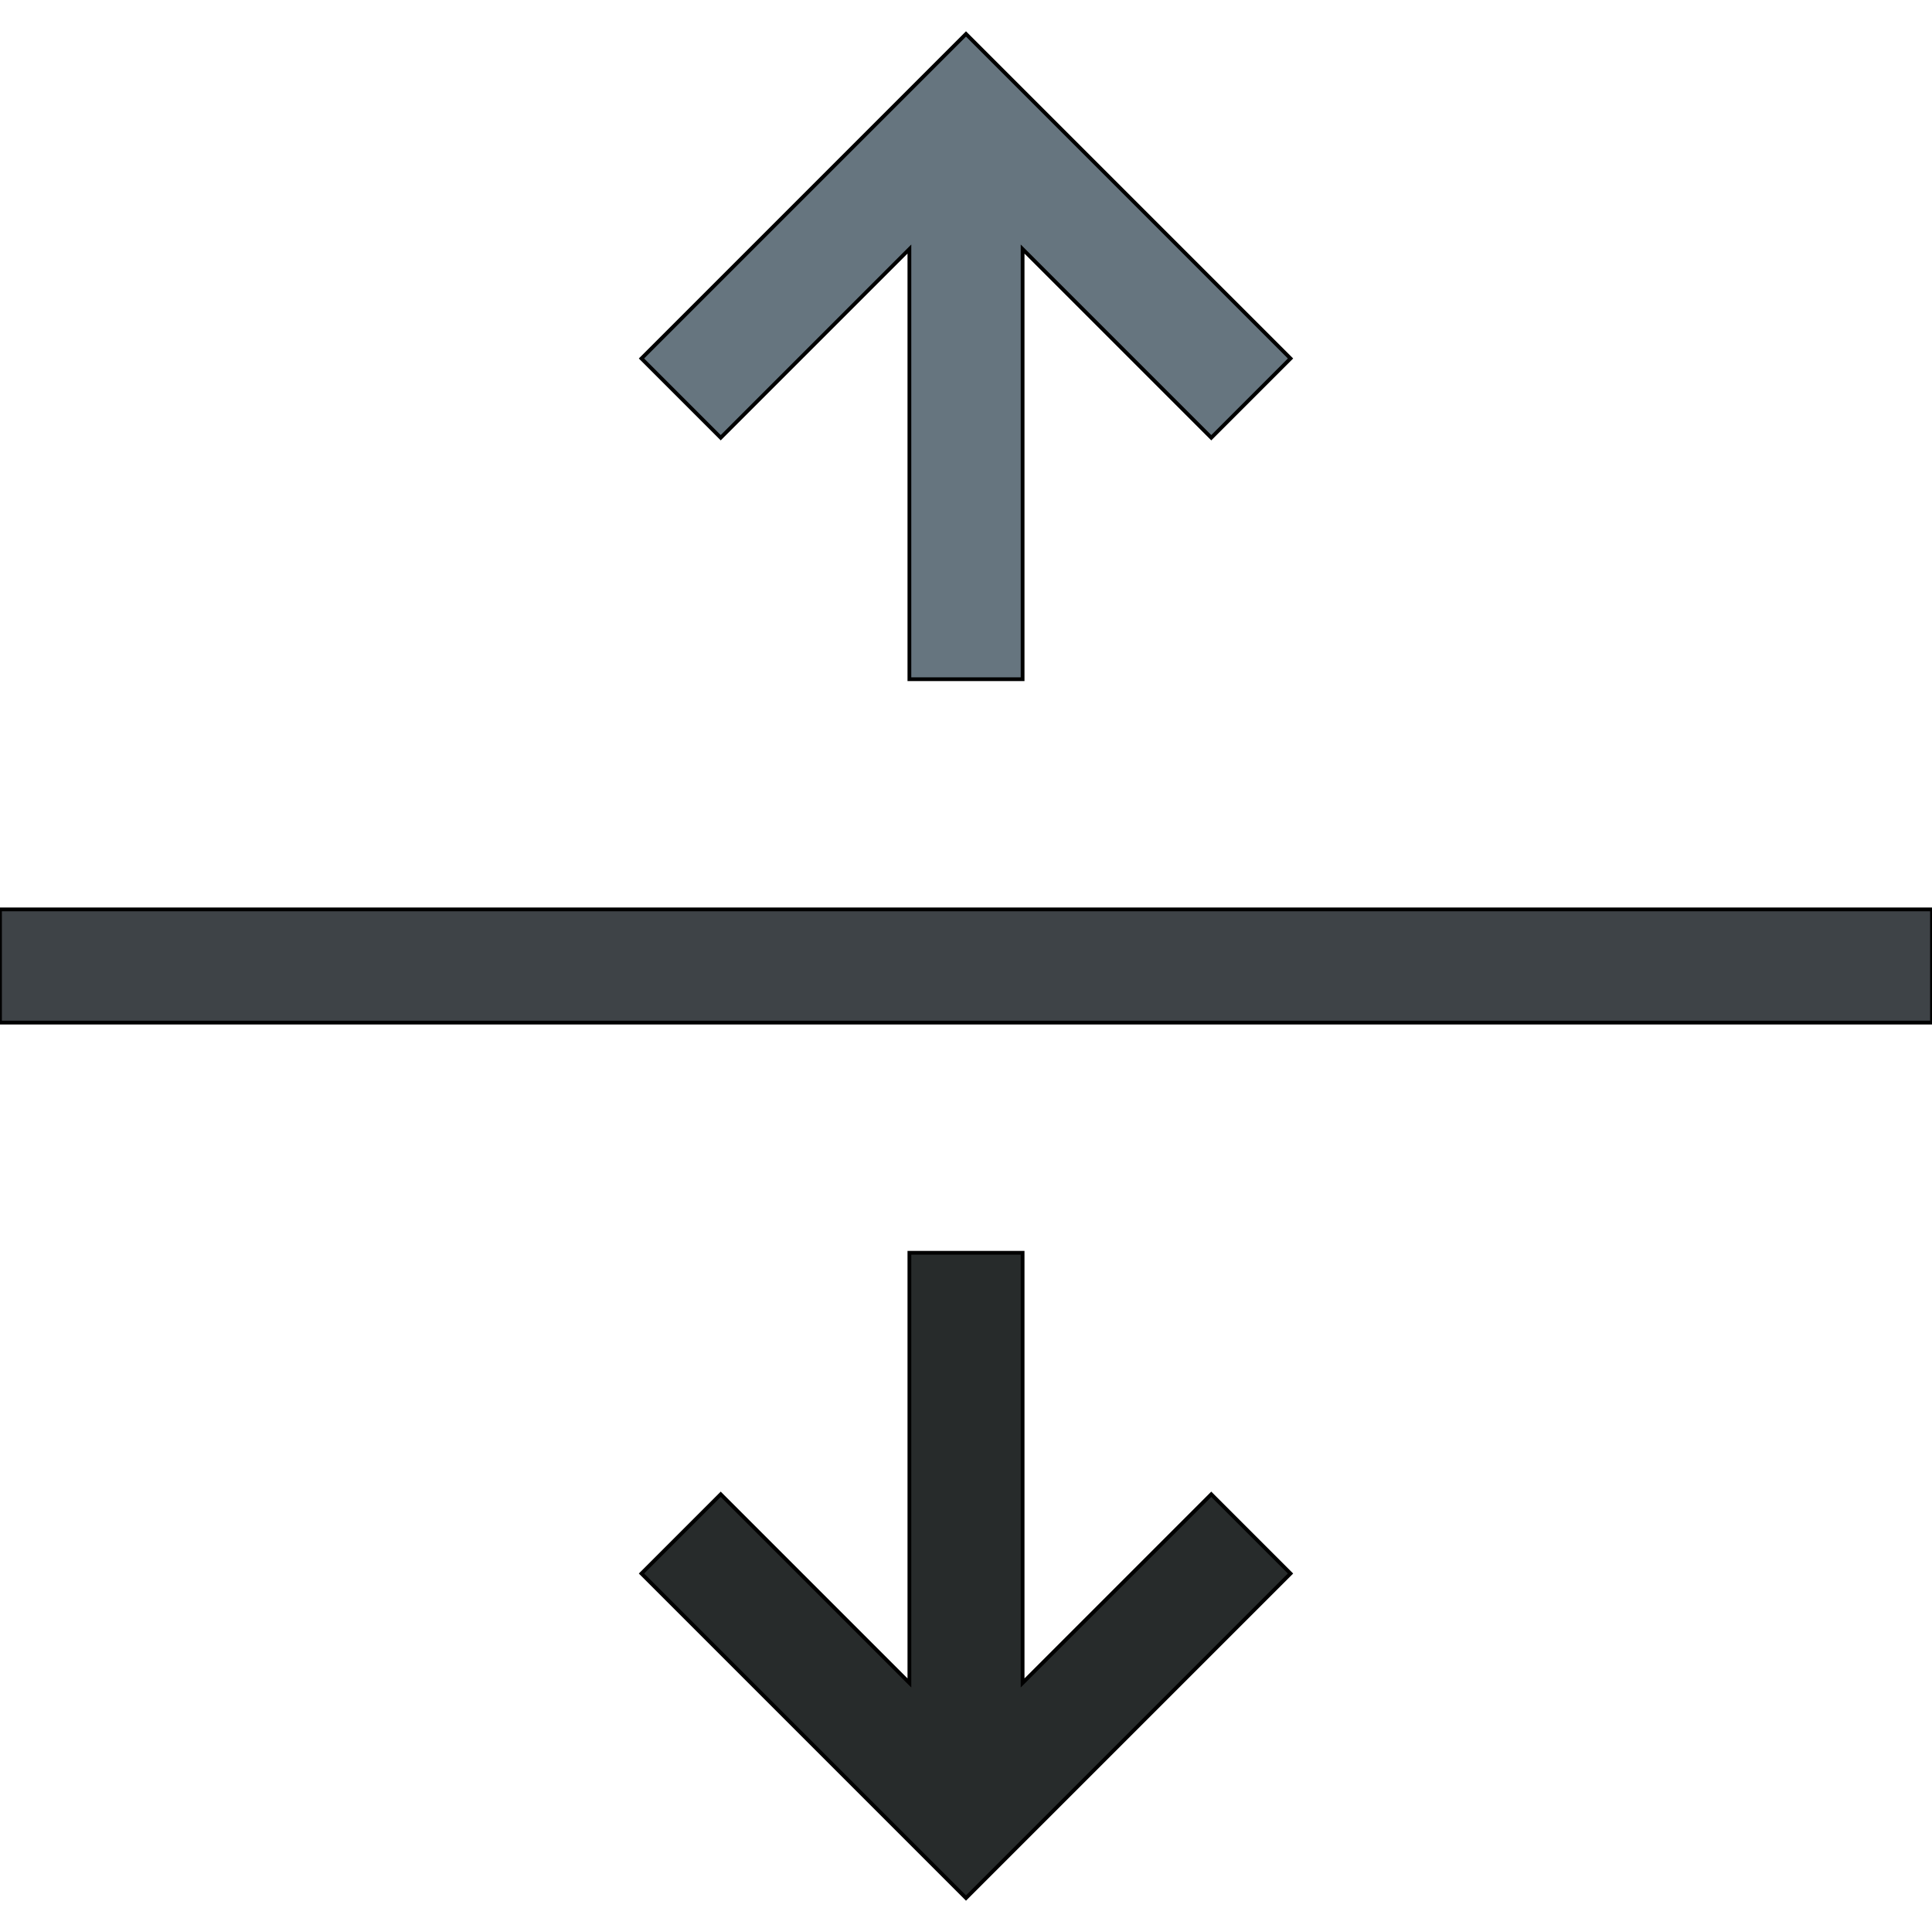
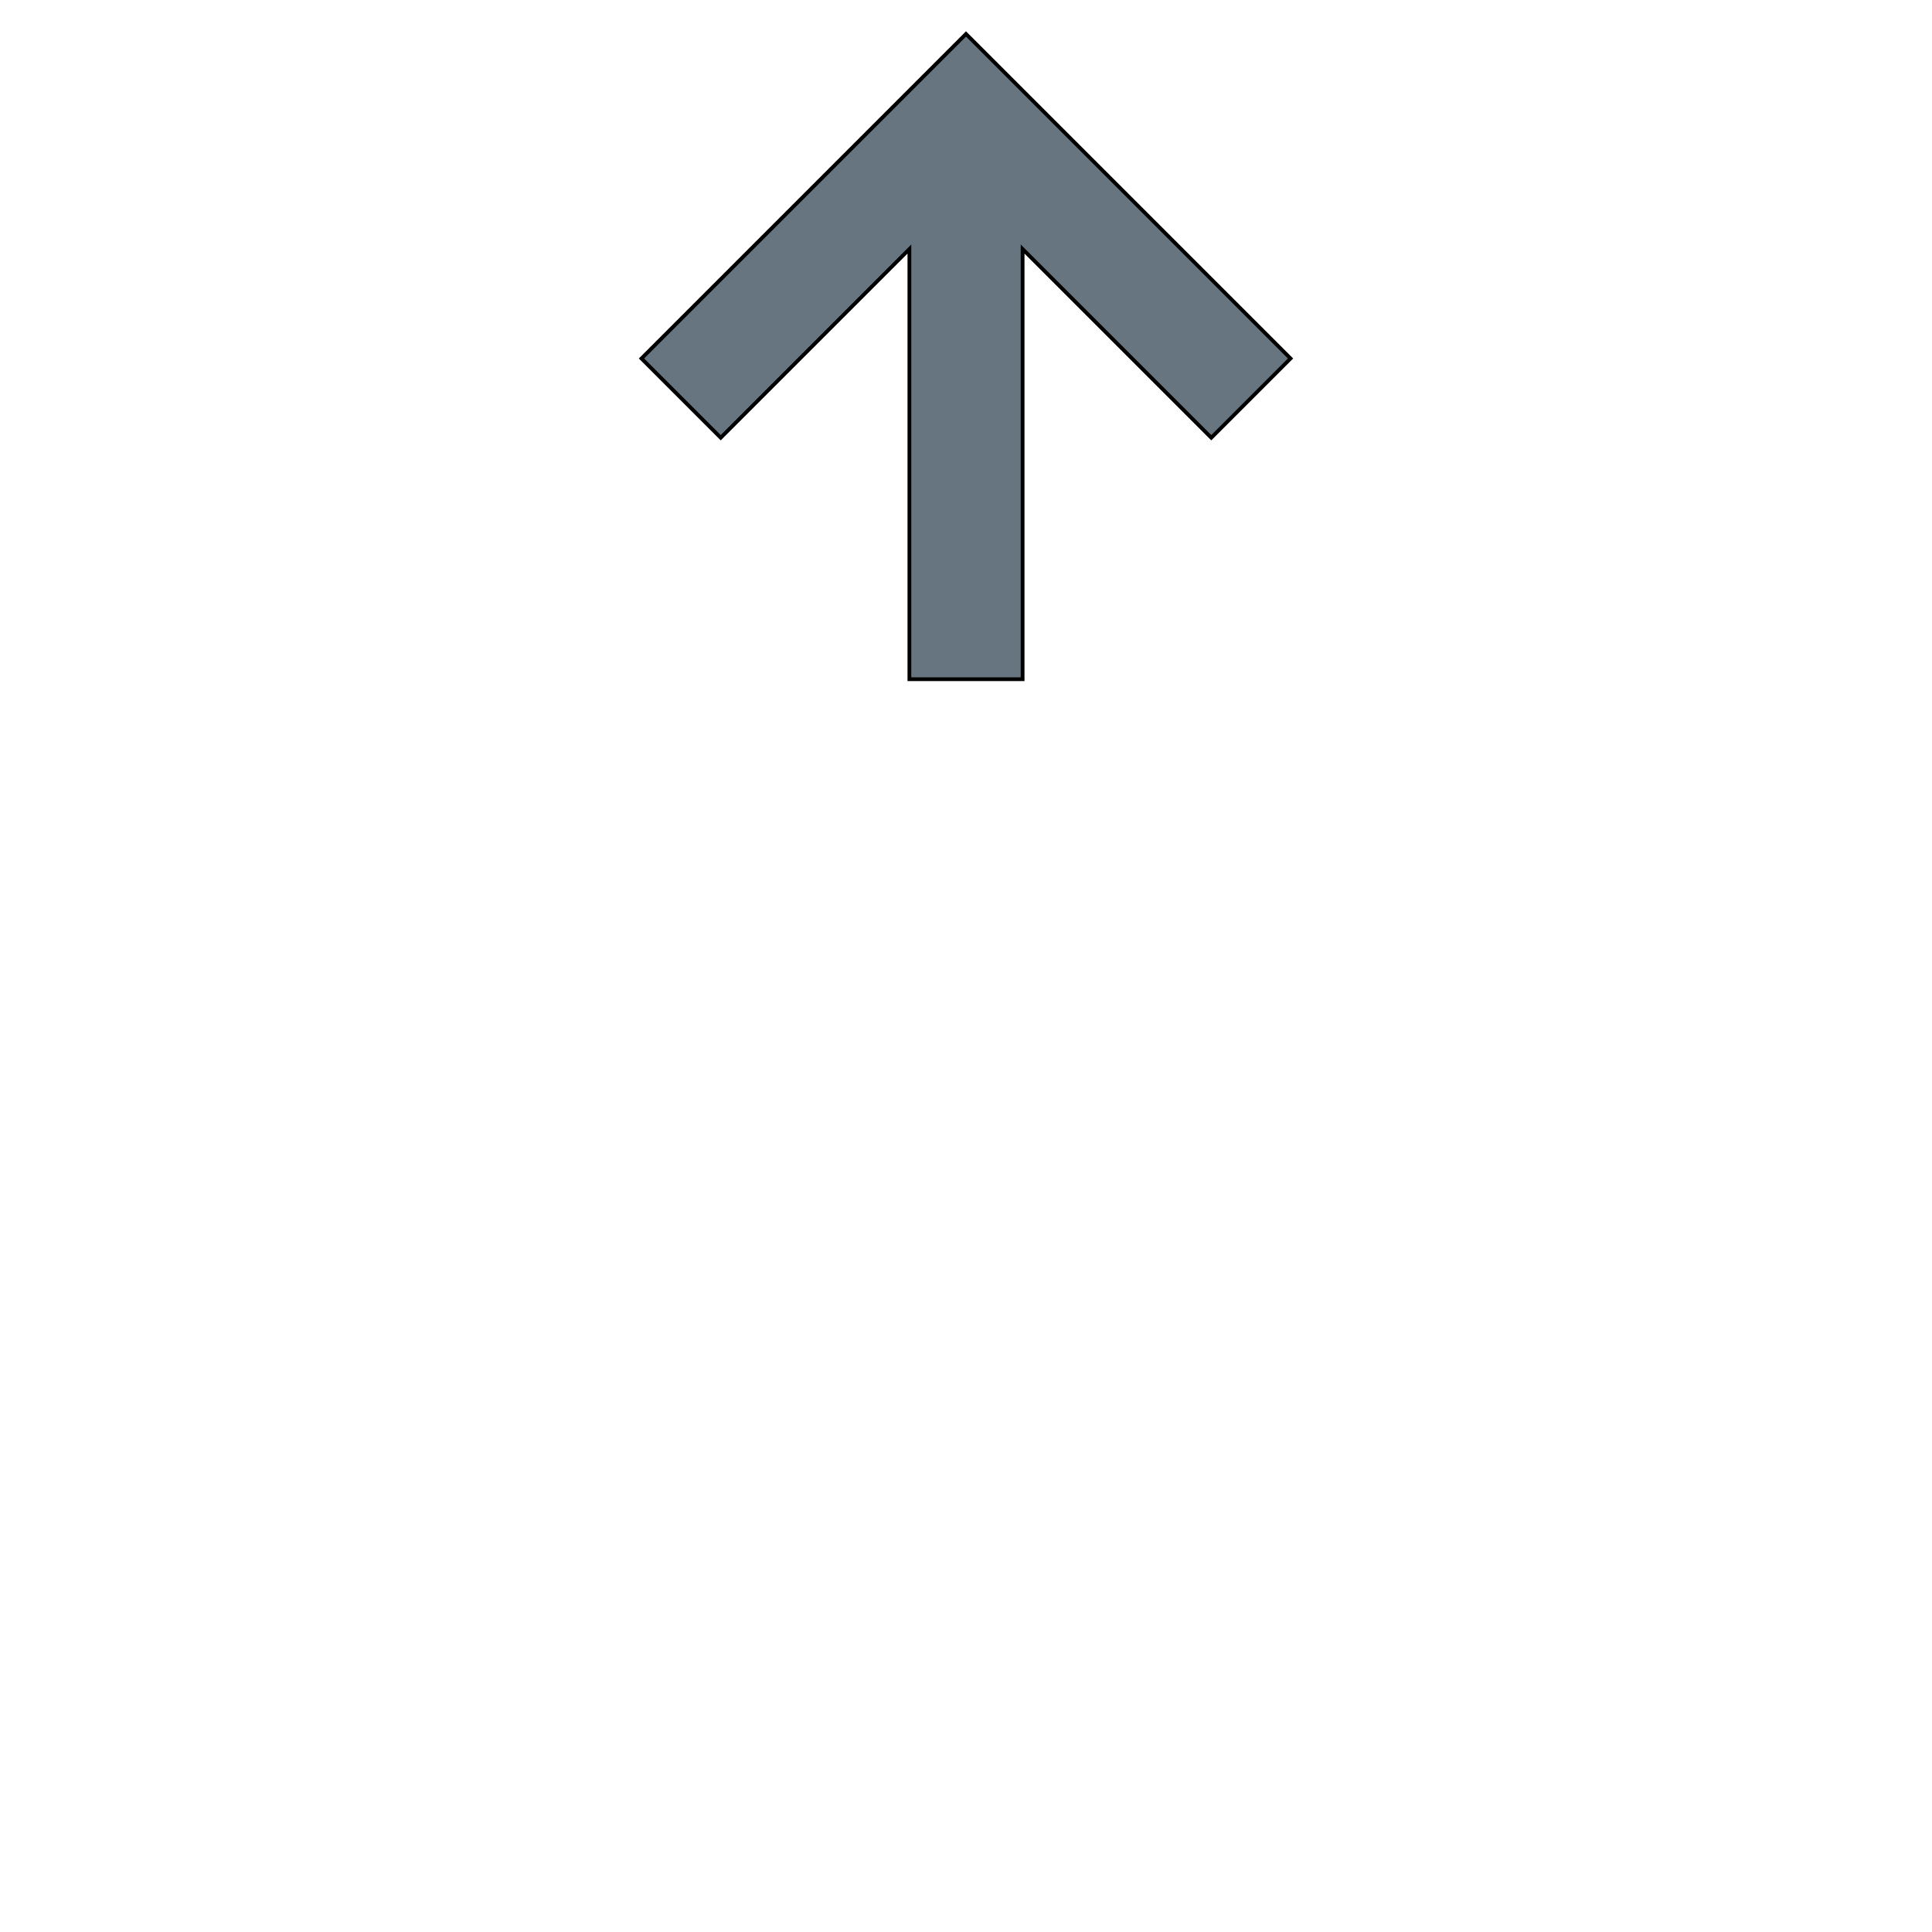
<svg xmlns="http://www.w3.org/2000/svg" id="th_the_split-v" width="100%" height="100%" version="1.1" preserveAspectRatio="xMidYMin slice" data-uid="the_split-v" data-keyword="the_split-v" viewBox="0 0 512 512" data-colors="[&quot;#66757f&quot;,&quot;#3e4347&quot;,&quot;#272b2b&quot;]">
  <path id="th_the_split-v_1" d="M241 66L241 180L271 180L271 66L321 116L342 95L256 9L170 95L191 116Z " fill-rule="evenodd" fill="#66757f" stroke-width="1" stroke="#000000" />
-   <path id="th_the_split-v_2" d="M0 241L0 271L512 271L512 241Z " fill-rule="evenodd" fill="#3e4347" stroke-width="1" stroke="#000000" />
-   <path id="th_the_split-v_0" d="M321 396L342 417L256 503L170 417L191 396L241 446L241 332L271 332L271 446Z " fill-rule="evenodd" fill="#272b2b" stroke-width="1" stroke="#000000" />
  <defs id="SvgjsDefs60506" />
</svg>